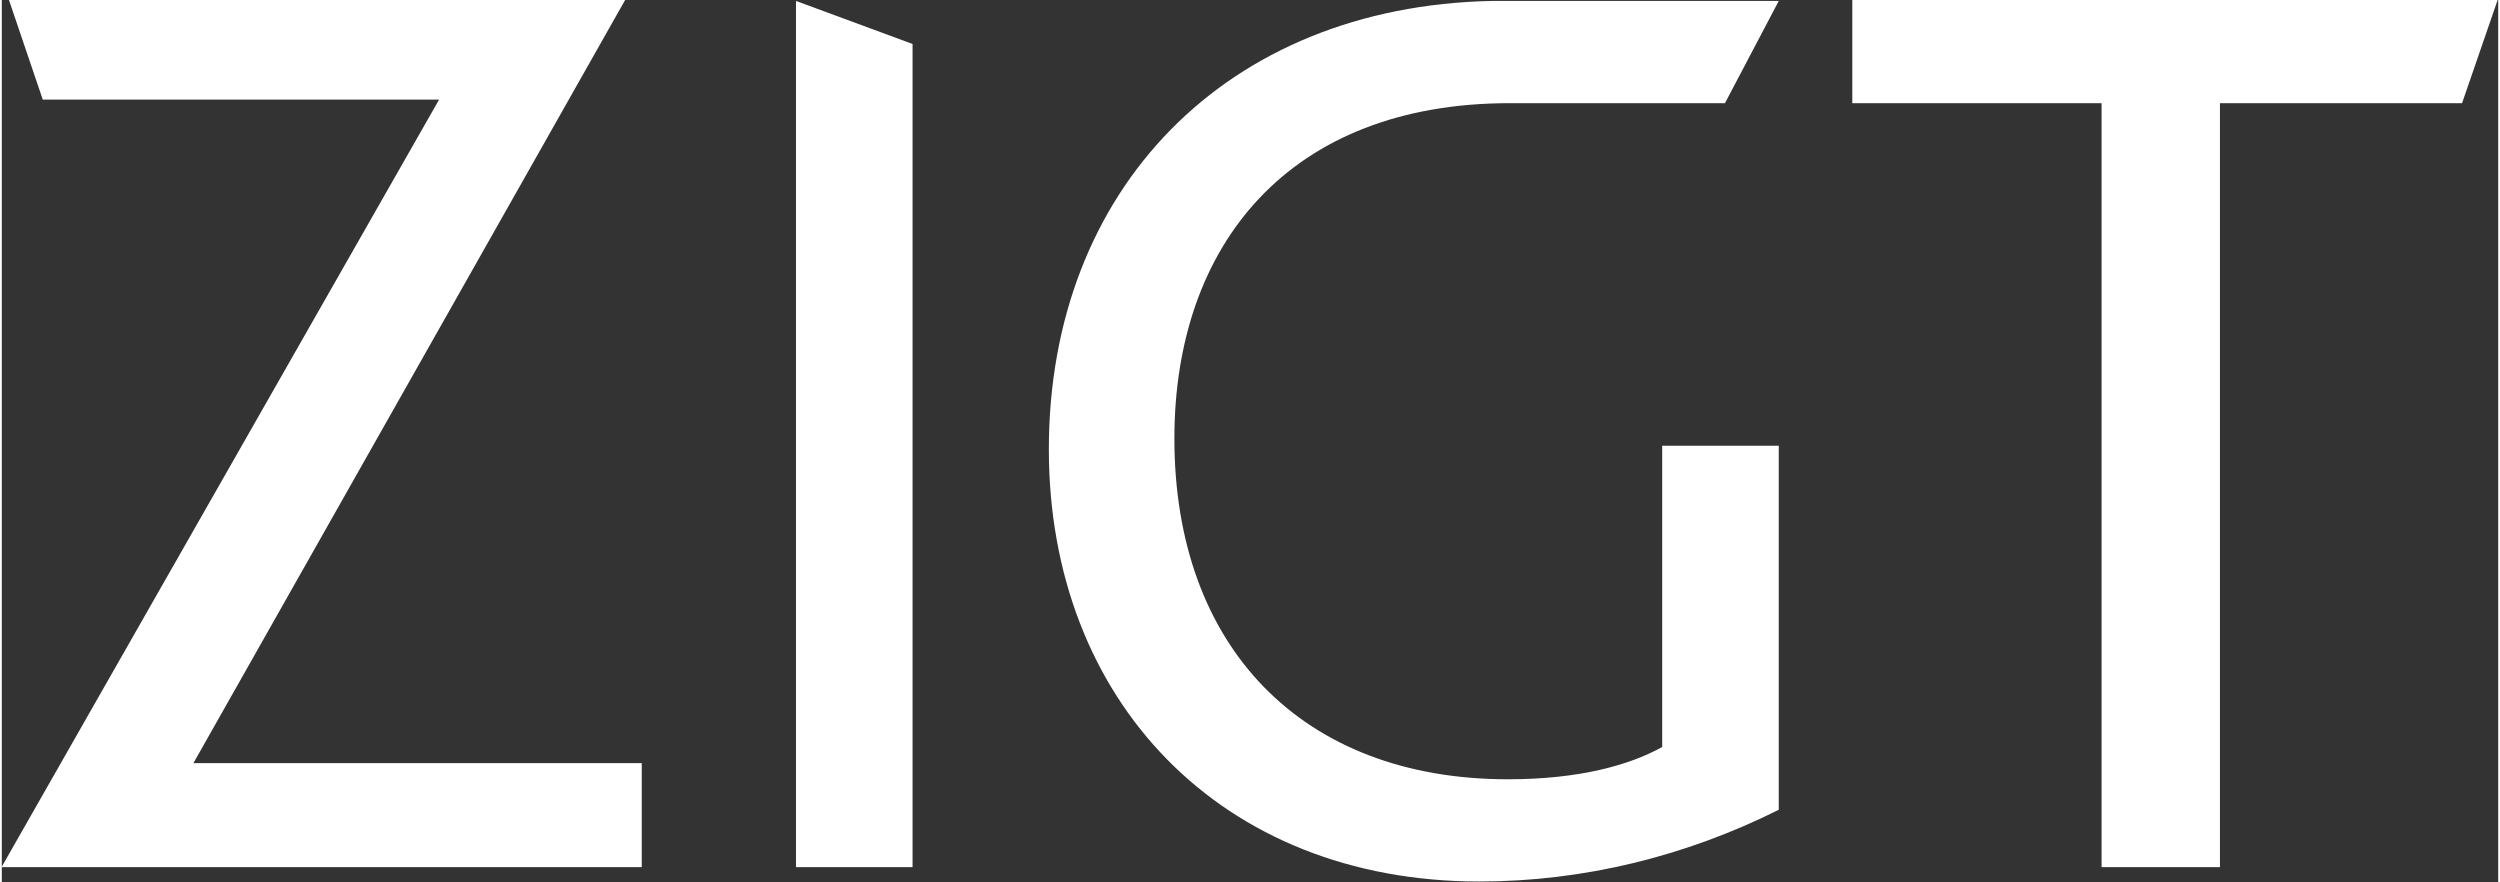
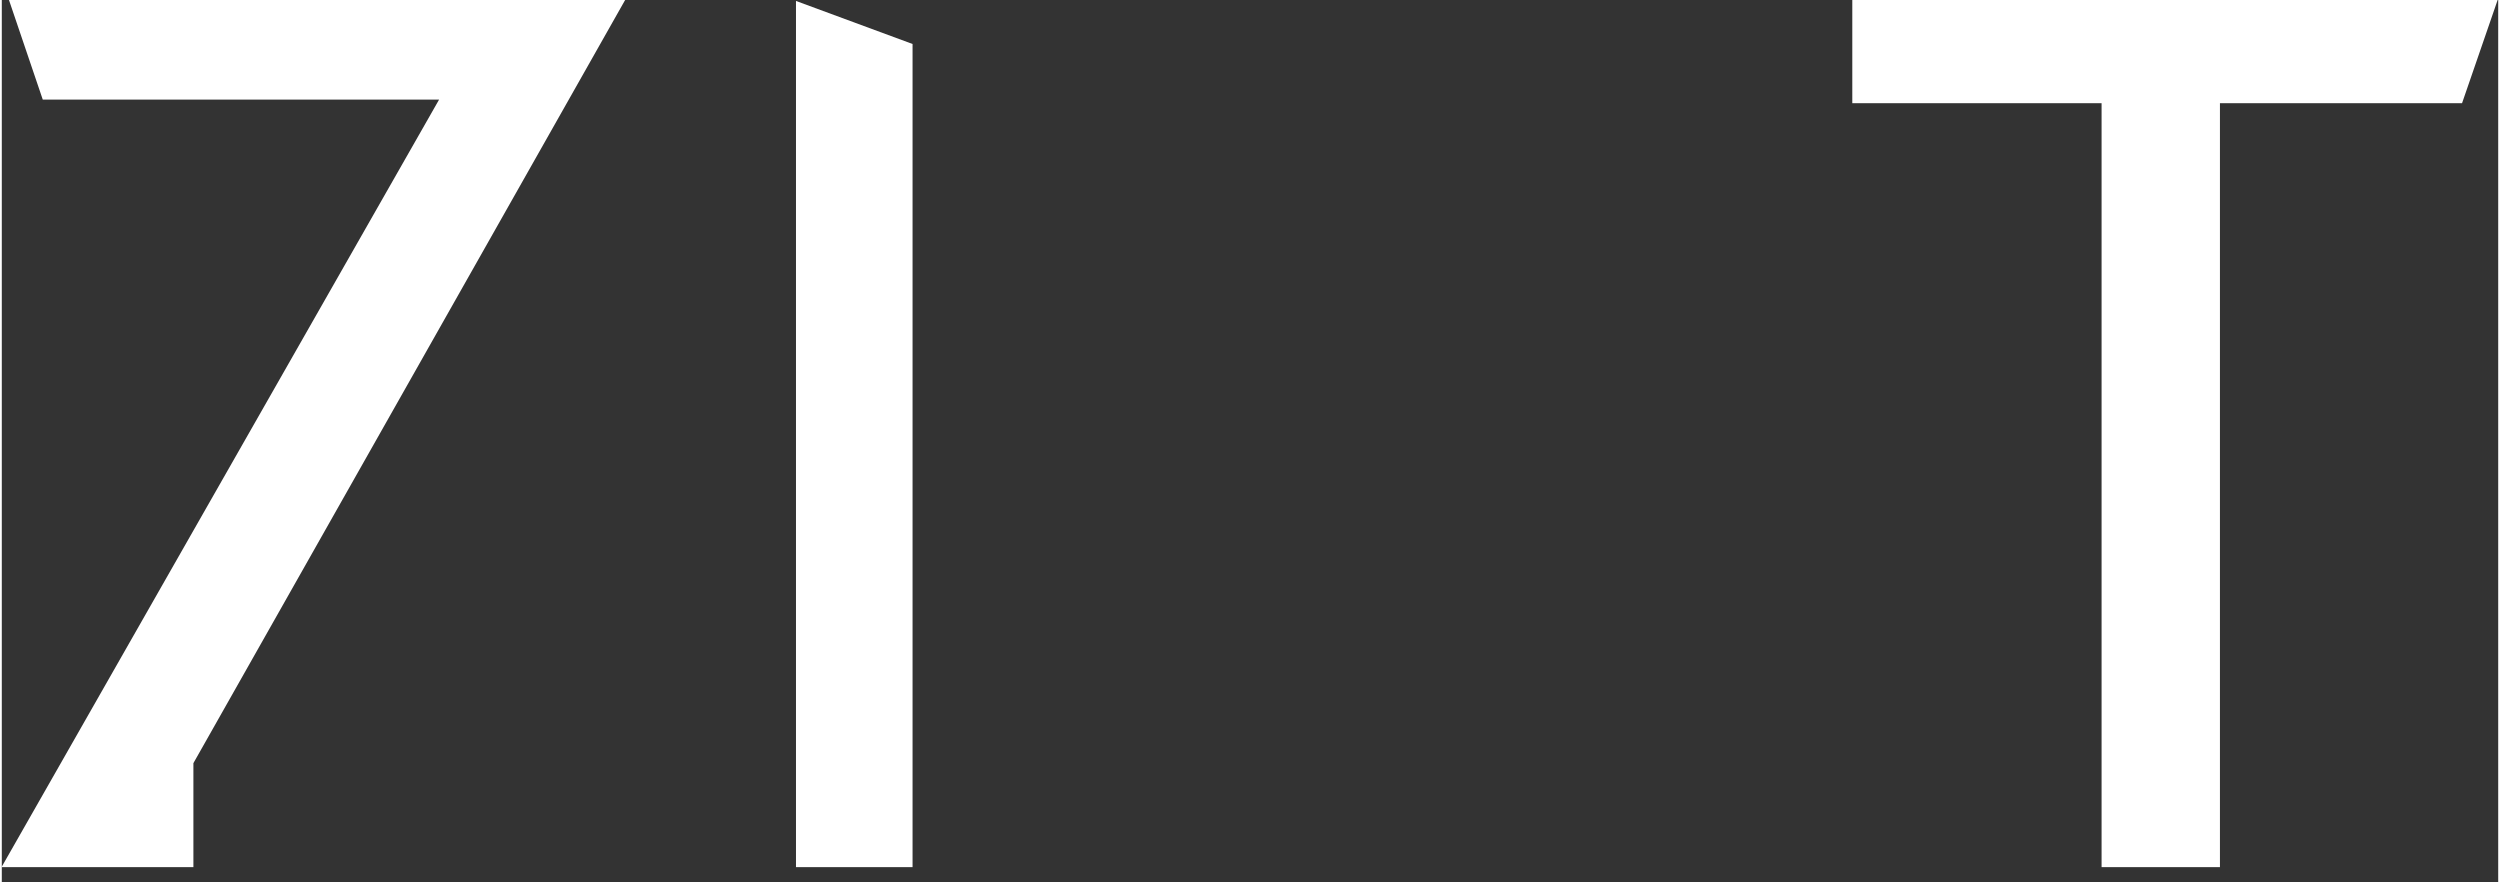
<svg xmlns="http://www.w3.org/2000/svg" version="1.1" id="Laag_1" x="0" y="0" width="119" height="42" viewBox="0 0 139.2 49.2" xml:space="preserve">
  <rect x="0" y="0" width="139.2" height="49.2" fill="#333333" stroke="none" />
  <style>.st0{fill:#fff}</style>
  <g id="Group_143" transform="translate(215.184 766.253)">
-     <path id="Path_177" class="st0" d="M-122.6-724.6c-1.8 1-4.6 1.8-8.6 1.8-11.5 0-18.6-7.4-18.6-19 0-10.8 6.4-18.7 18.7-18.7h12l3-5.7h-16c-14.8.3-24.7 10.5-24.7 25 0 14 9.6 24.1 24 24.1 5.8 0 11.5-1.4 16.7-4v-20.3h-6.5v16.8z" />
    <path id="Path_178" class="st0" d="M-170.9-766.2v48.3h6.5v-45.9l-6.5-2.4z" />
-     <path id="Path_179" class="st0" d="M-215.2-717.9l24.4-42.8h-22.1l-1.9-5.6h34.4l-24.1 42.6h25v5.8h-35.7z" />
+     <path id="Path_179" class="st0" d="M-215.2-717.9l24.4-42.8h-22.1l-1.9-5.6h34.4l-24.1 42.6v5.8h-35.7z" />
    <path id="Path_180" class="st0" d="M-78-760.5h-13.5v42.6h-6.6v-42.6H-112v-5.8h36l-2 5.8z" />
  </g>
  <div mx-name="view-image-info" />
</svg>